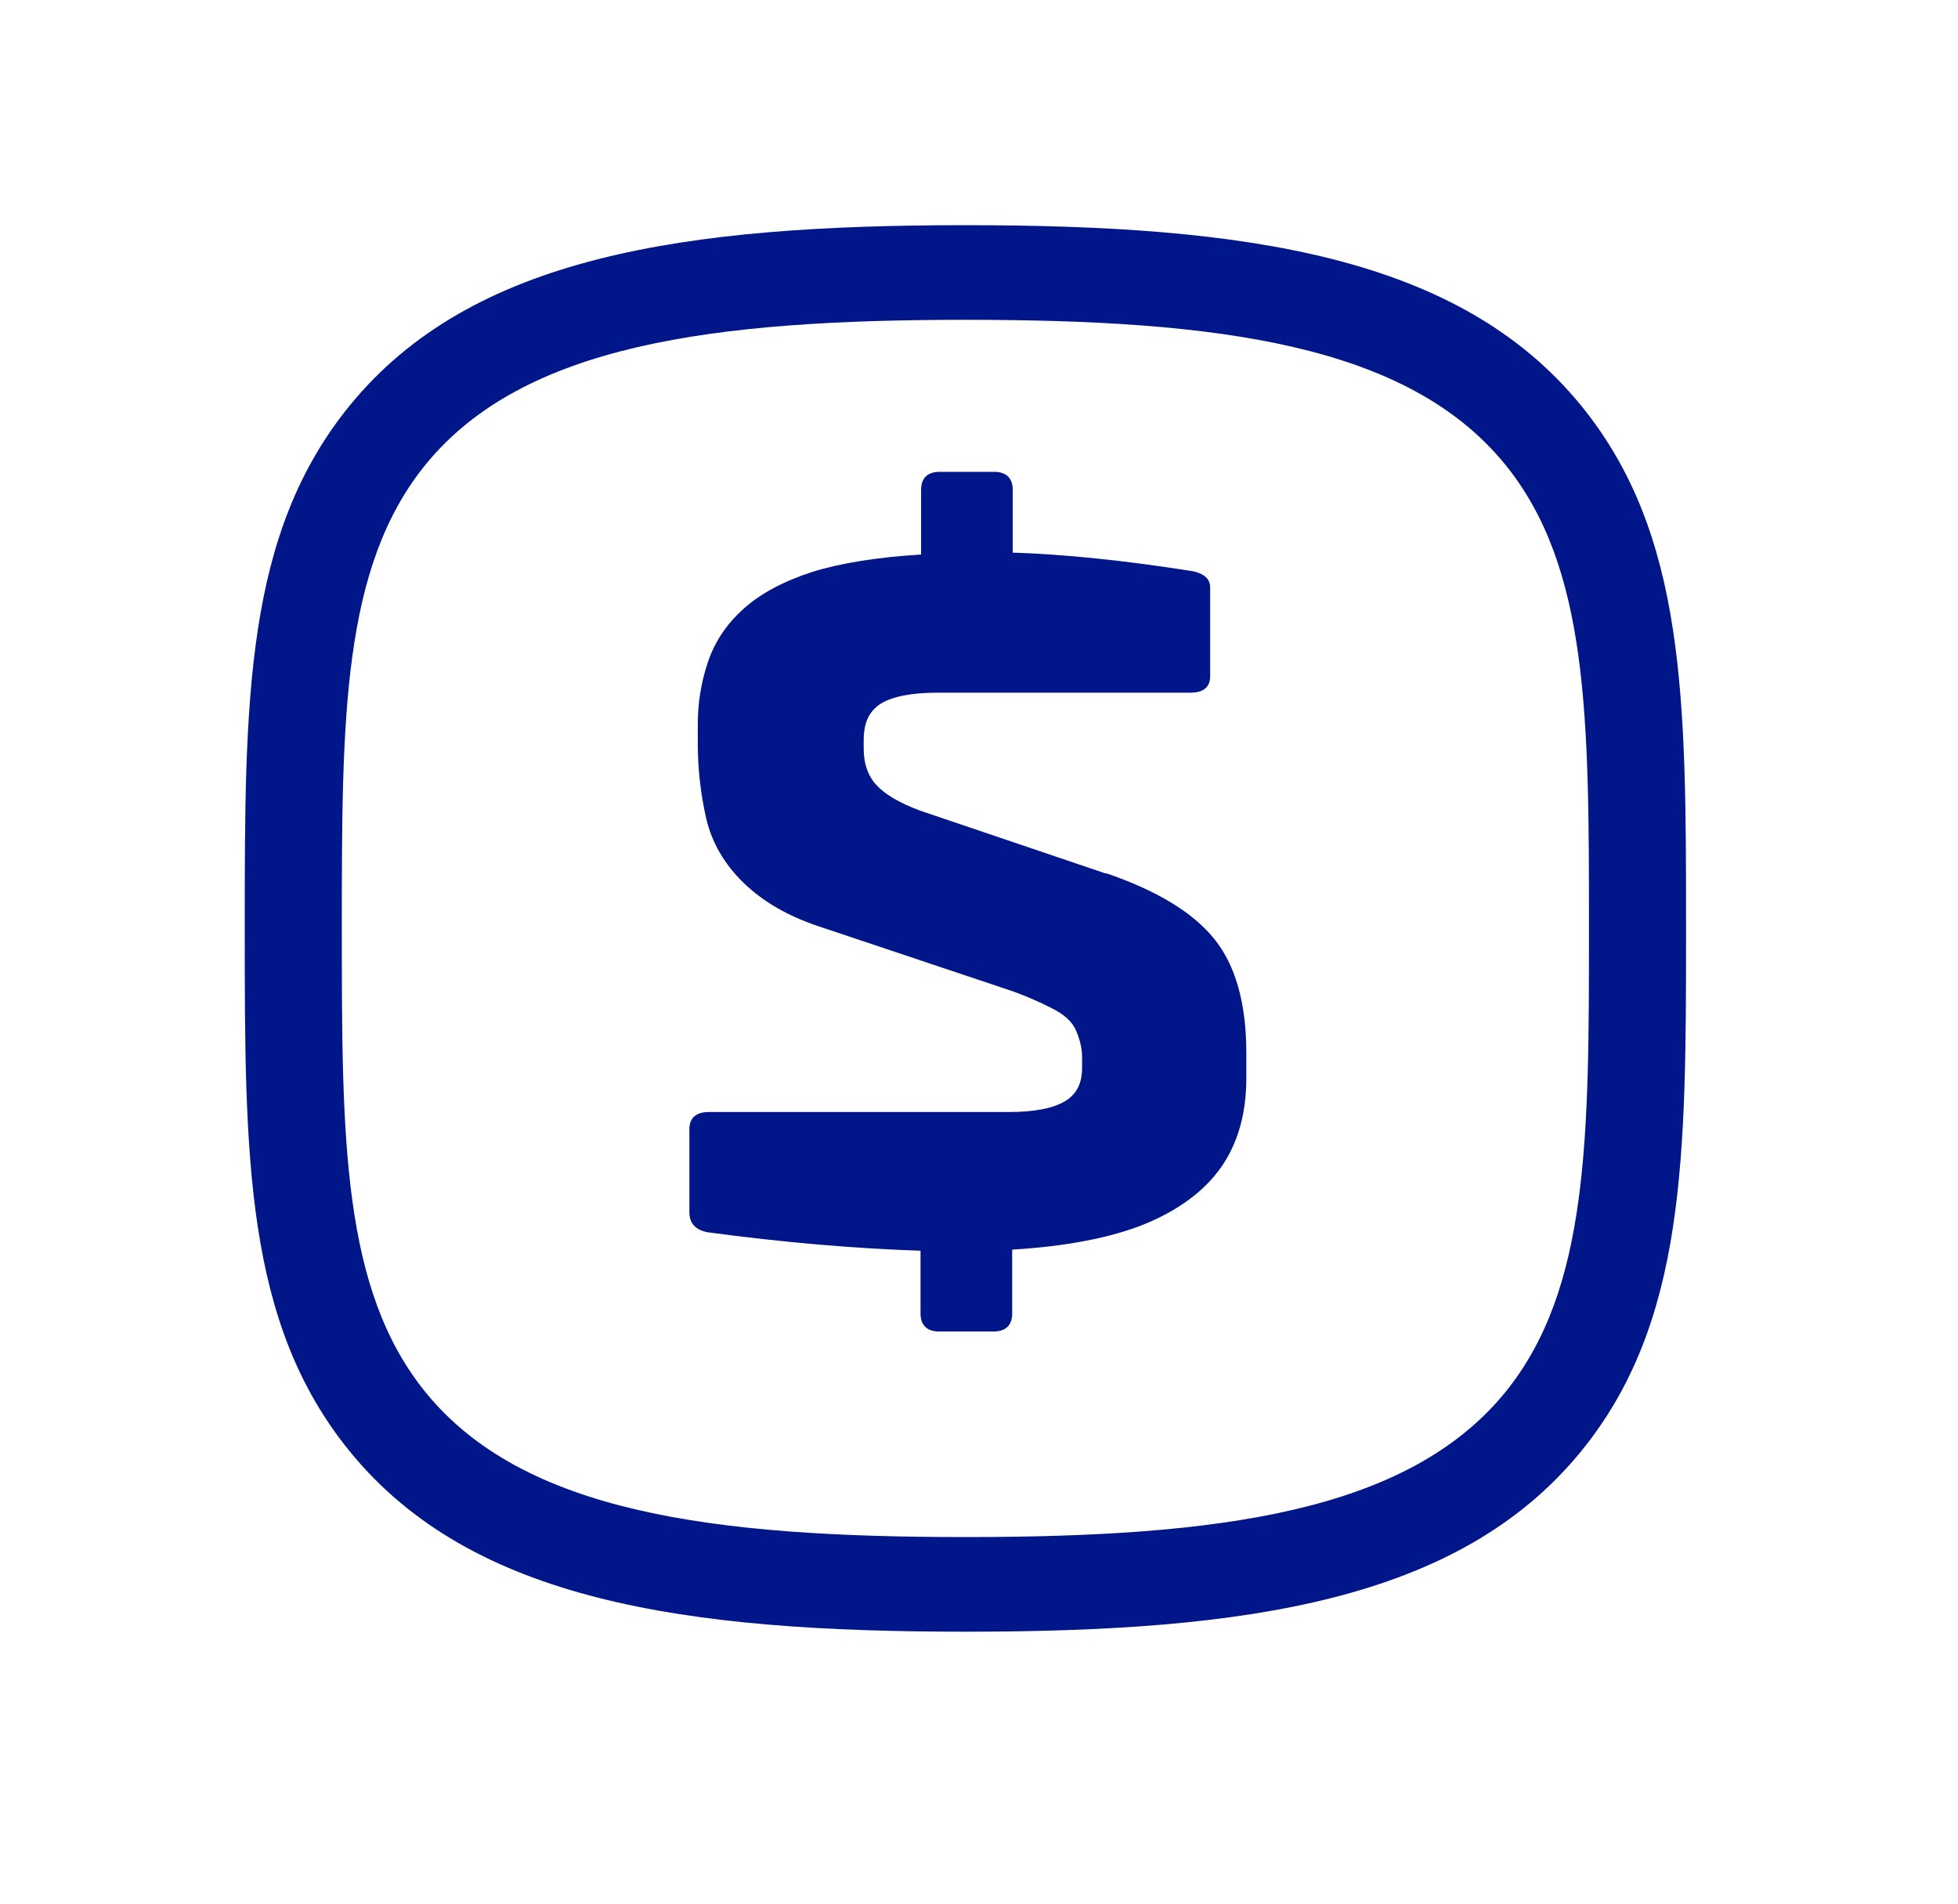
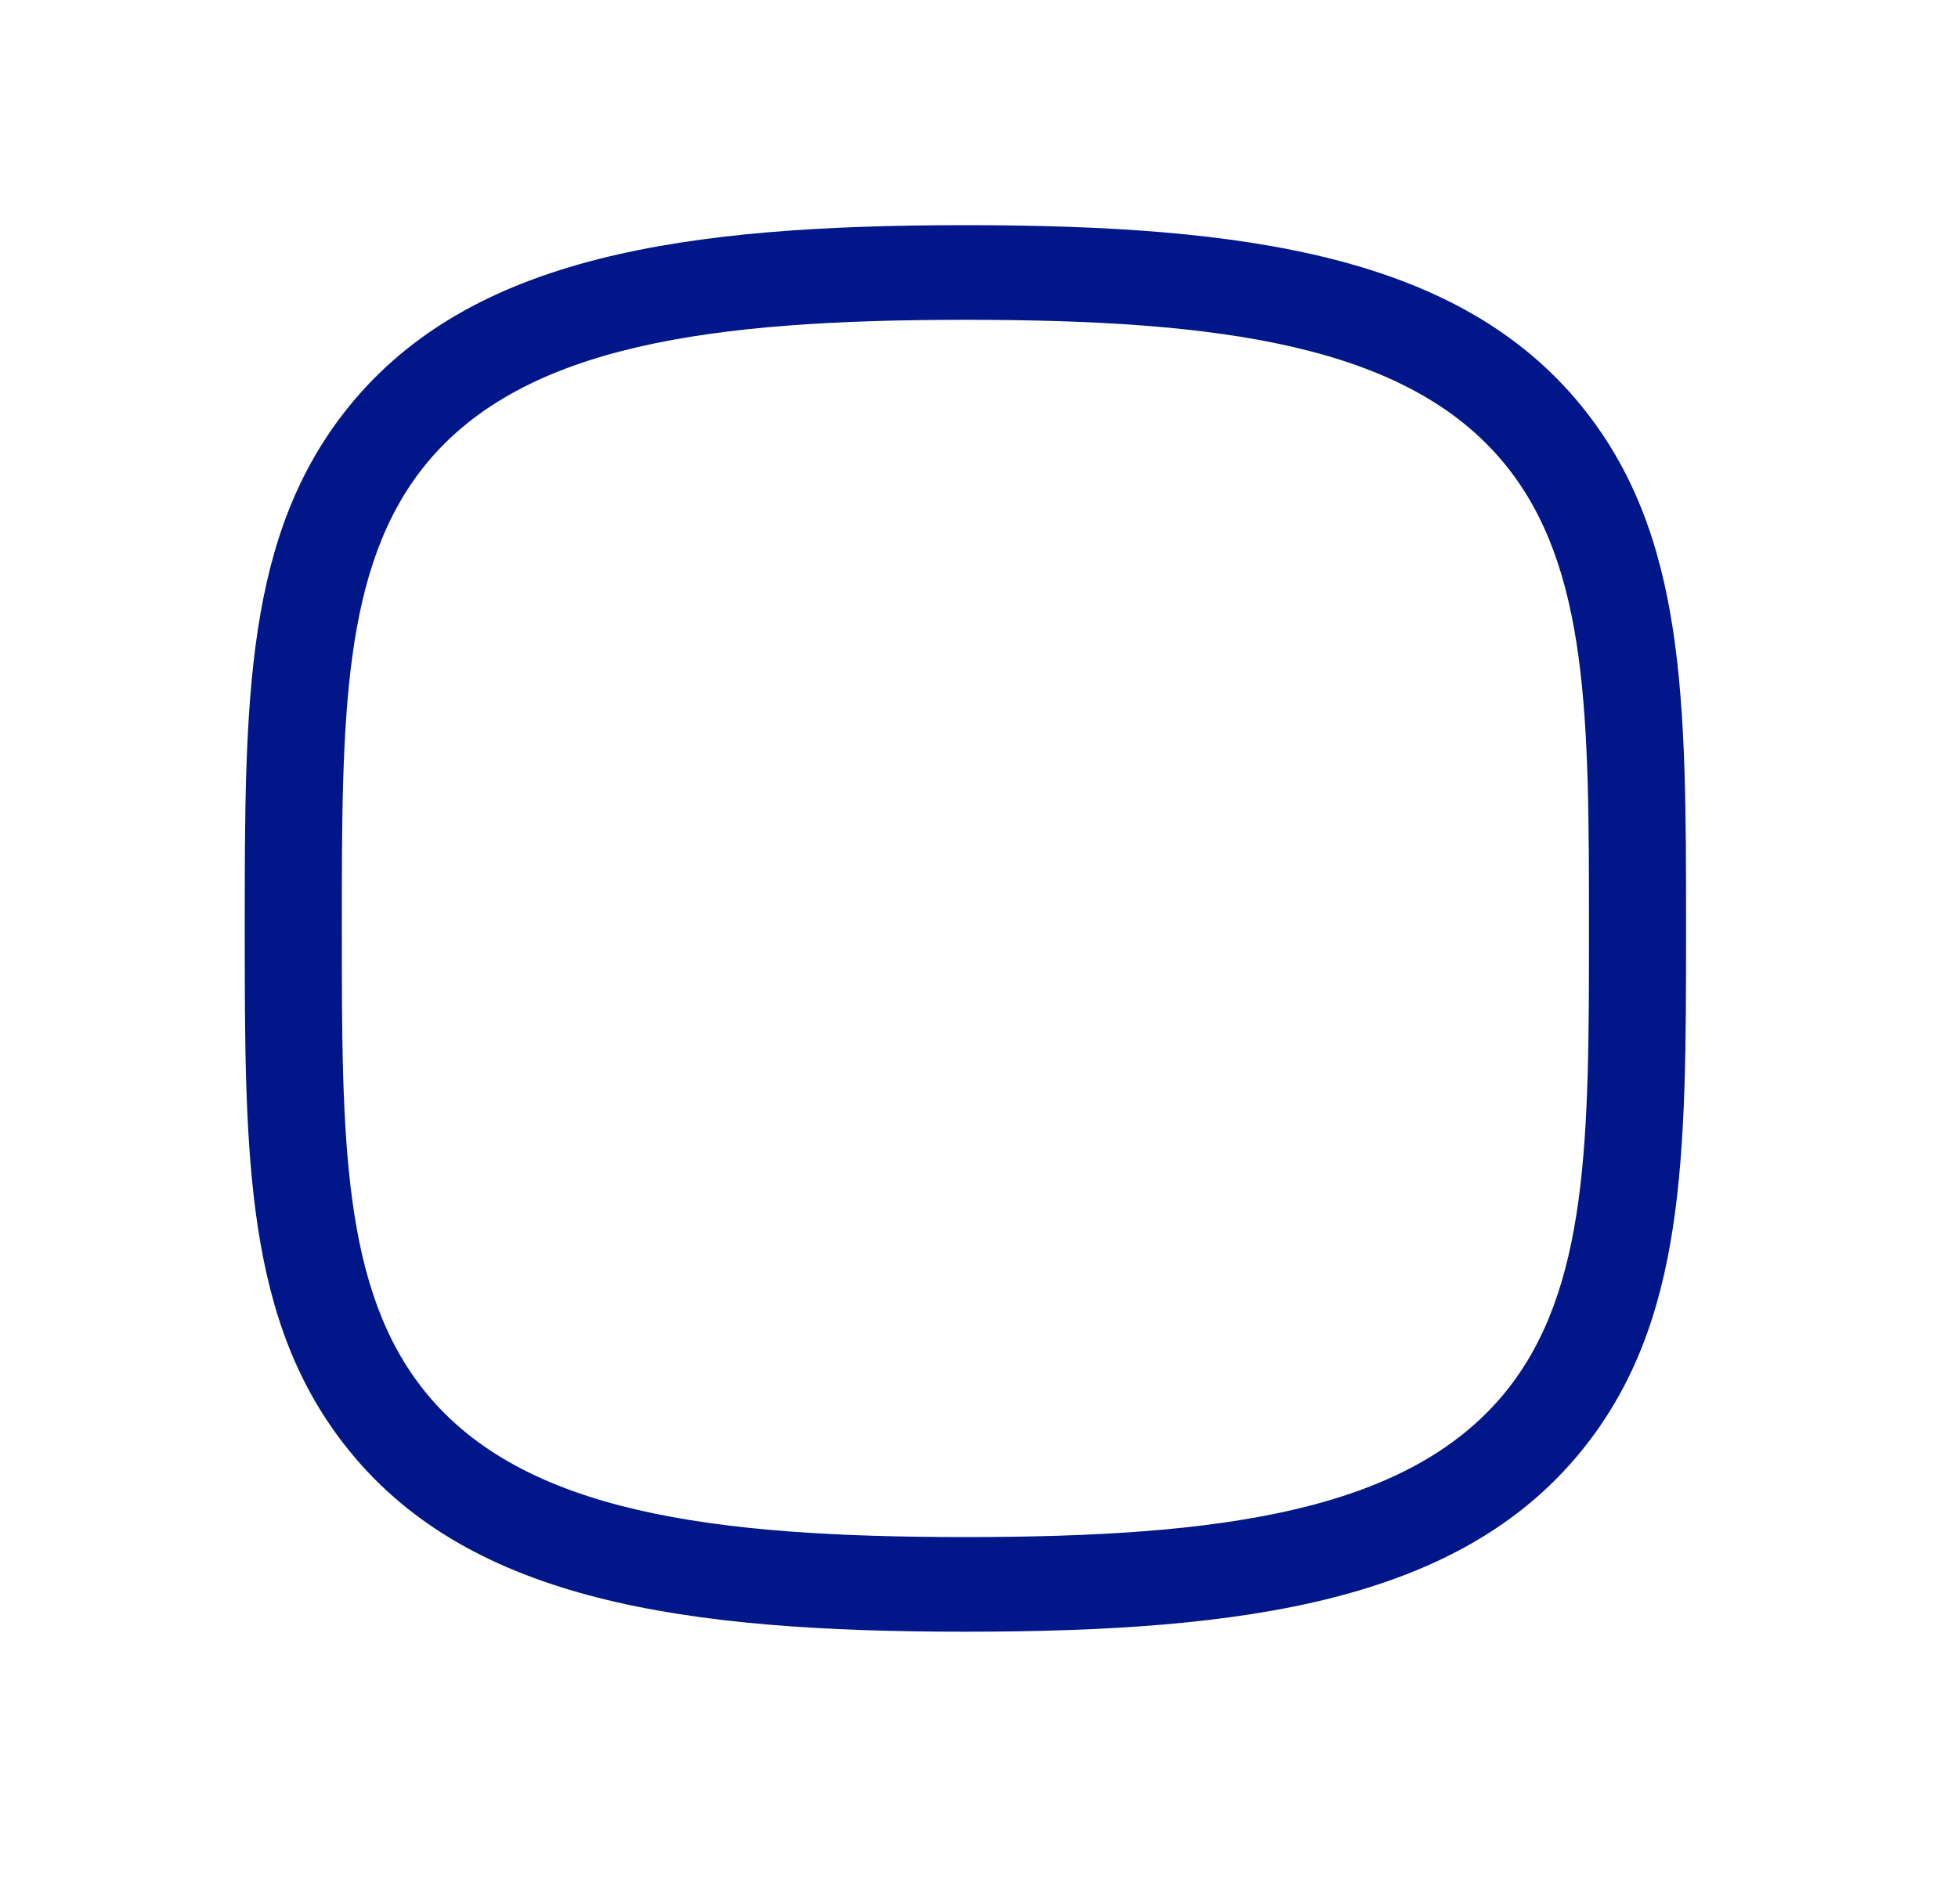
<svg xmlns="http://www.w3.org/2000/svg" id="gestion_facturacion" viewBox="0 0 72 70">
  <defs>
    <style>.cls-1{fill:#001689;}</style>
  </defs>
  <g id="Layer_1-2">
-     <path class="cls-1" d="M40.69,32.13l-6.85-2.32c-.76-.28-1.3-.6-1.62-.95-.31-.34-.46-.79-.46-1.33v-.32c0-.63,.2-1.06,.62-1.33,.43-.27,1.14-.41,2.11-.41h9.3c.62,0,.71-.37,.71-.59v-3.29c0-.21-.11-.48-.66-.59-2.48-.39-4.7-.62-6.6-.68v-2.31c0-.43-.24-.66-.68-.66h-2.01c-.44,0-.68,.23-.68,.66v2.38c-1.63,.1-2.98,.32-4,.64-1.05,.34-1.9,.79-2.52,1.35-.63,.56-1.07,1.22-1.32,1.97-.25,.74-.37,1.5-.37,2.27v.75c0,.93,.11,1.85,.31,2.73,.21,.89,.67,1.68,1.37,2.36,.7,.68,1.62,1.22,2.76,1.6l7.14,2.39c.45,.16,.94,.37,1.43,.62,.47,.23,.78,.52,.91,.85,.14,.34,.21,.65,.21,.92v.43c0,.58-.21,.98-.64,1.23-.44,.26-1.13,.39-2.06,.39h-11.03c-.62,0-.71,.39-.71,.62v3.07c0,.28,.11,.62,.66,.73,2.75,.37,5.39,.6,7.84,.68v2.31c0,.43,.24,.66,.68,.66h2.01c.44,0,.68-.23,.68-.66v-2.35c2-.12,3.63-.44,4.85-.93,1.25-.51,2.2-1.21,2.82-2.08,.62-.88,.94-1.98,.94-3.29v-.93c0-1.83-.4-3.25-1.2-4.22-.79-.97-2.13-1.77-3.98-2.4h0Z" />
    <path class="cls-1" d="M58.13,14.9c-4.49-5.49-12.29-6.62-22.63-6.62s-18.14,1.13-22.63,6.62c-3.87,4.74-3.87,10.82-3.87,19.24s0,14.5,3.87,19.24c4.48,5.49,12.29,6.62,22.63,6.62s18.14-1.13,22.63-6.62c3.87-4.74,3.87-10.82,3.87-19.24s0-14.5-3.87-19.24h0Zm-22.63,41.62c-9.31,0-16.24-.9-19.84-5.31-3.09-3.79-3.09-9.36-3.09-17.07s0-13.28,3.09-17.07c3.6-4.4,10.53-5.31,19.84-5.31s16.24,.9,19.84,5.31c3.09,3.79,3.09,9.36,3.09,17.07s0,13.28-3.09,17.07c-3.6,4.4-10.53,5.31-19.84,5.31h0Z" />
  </g>
</svg>